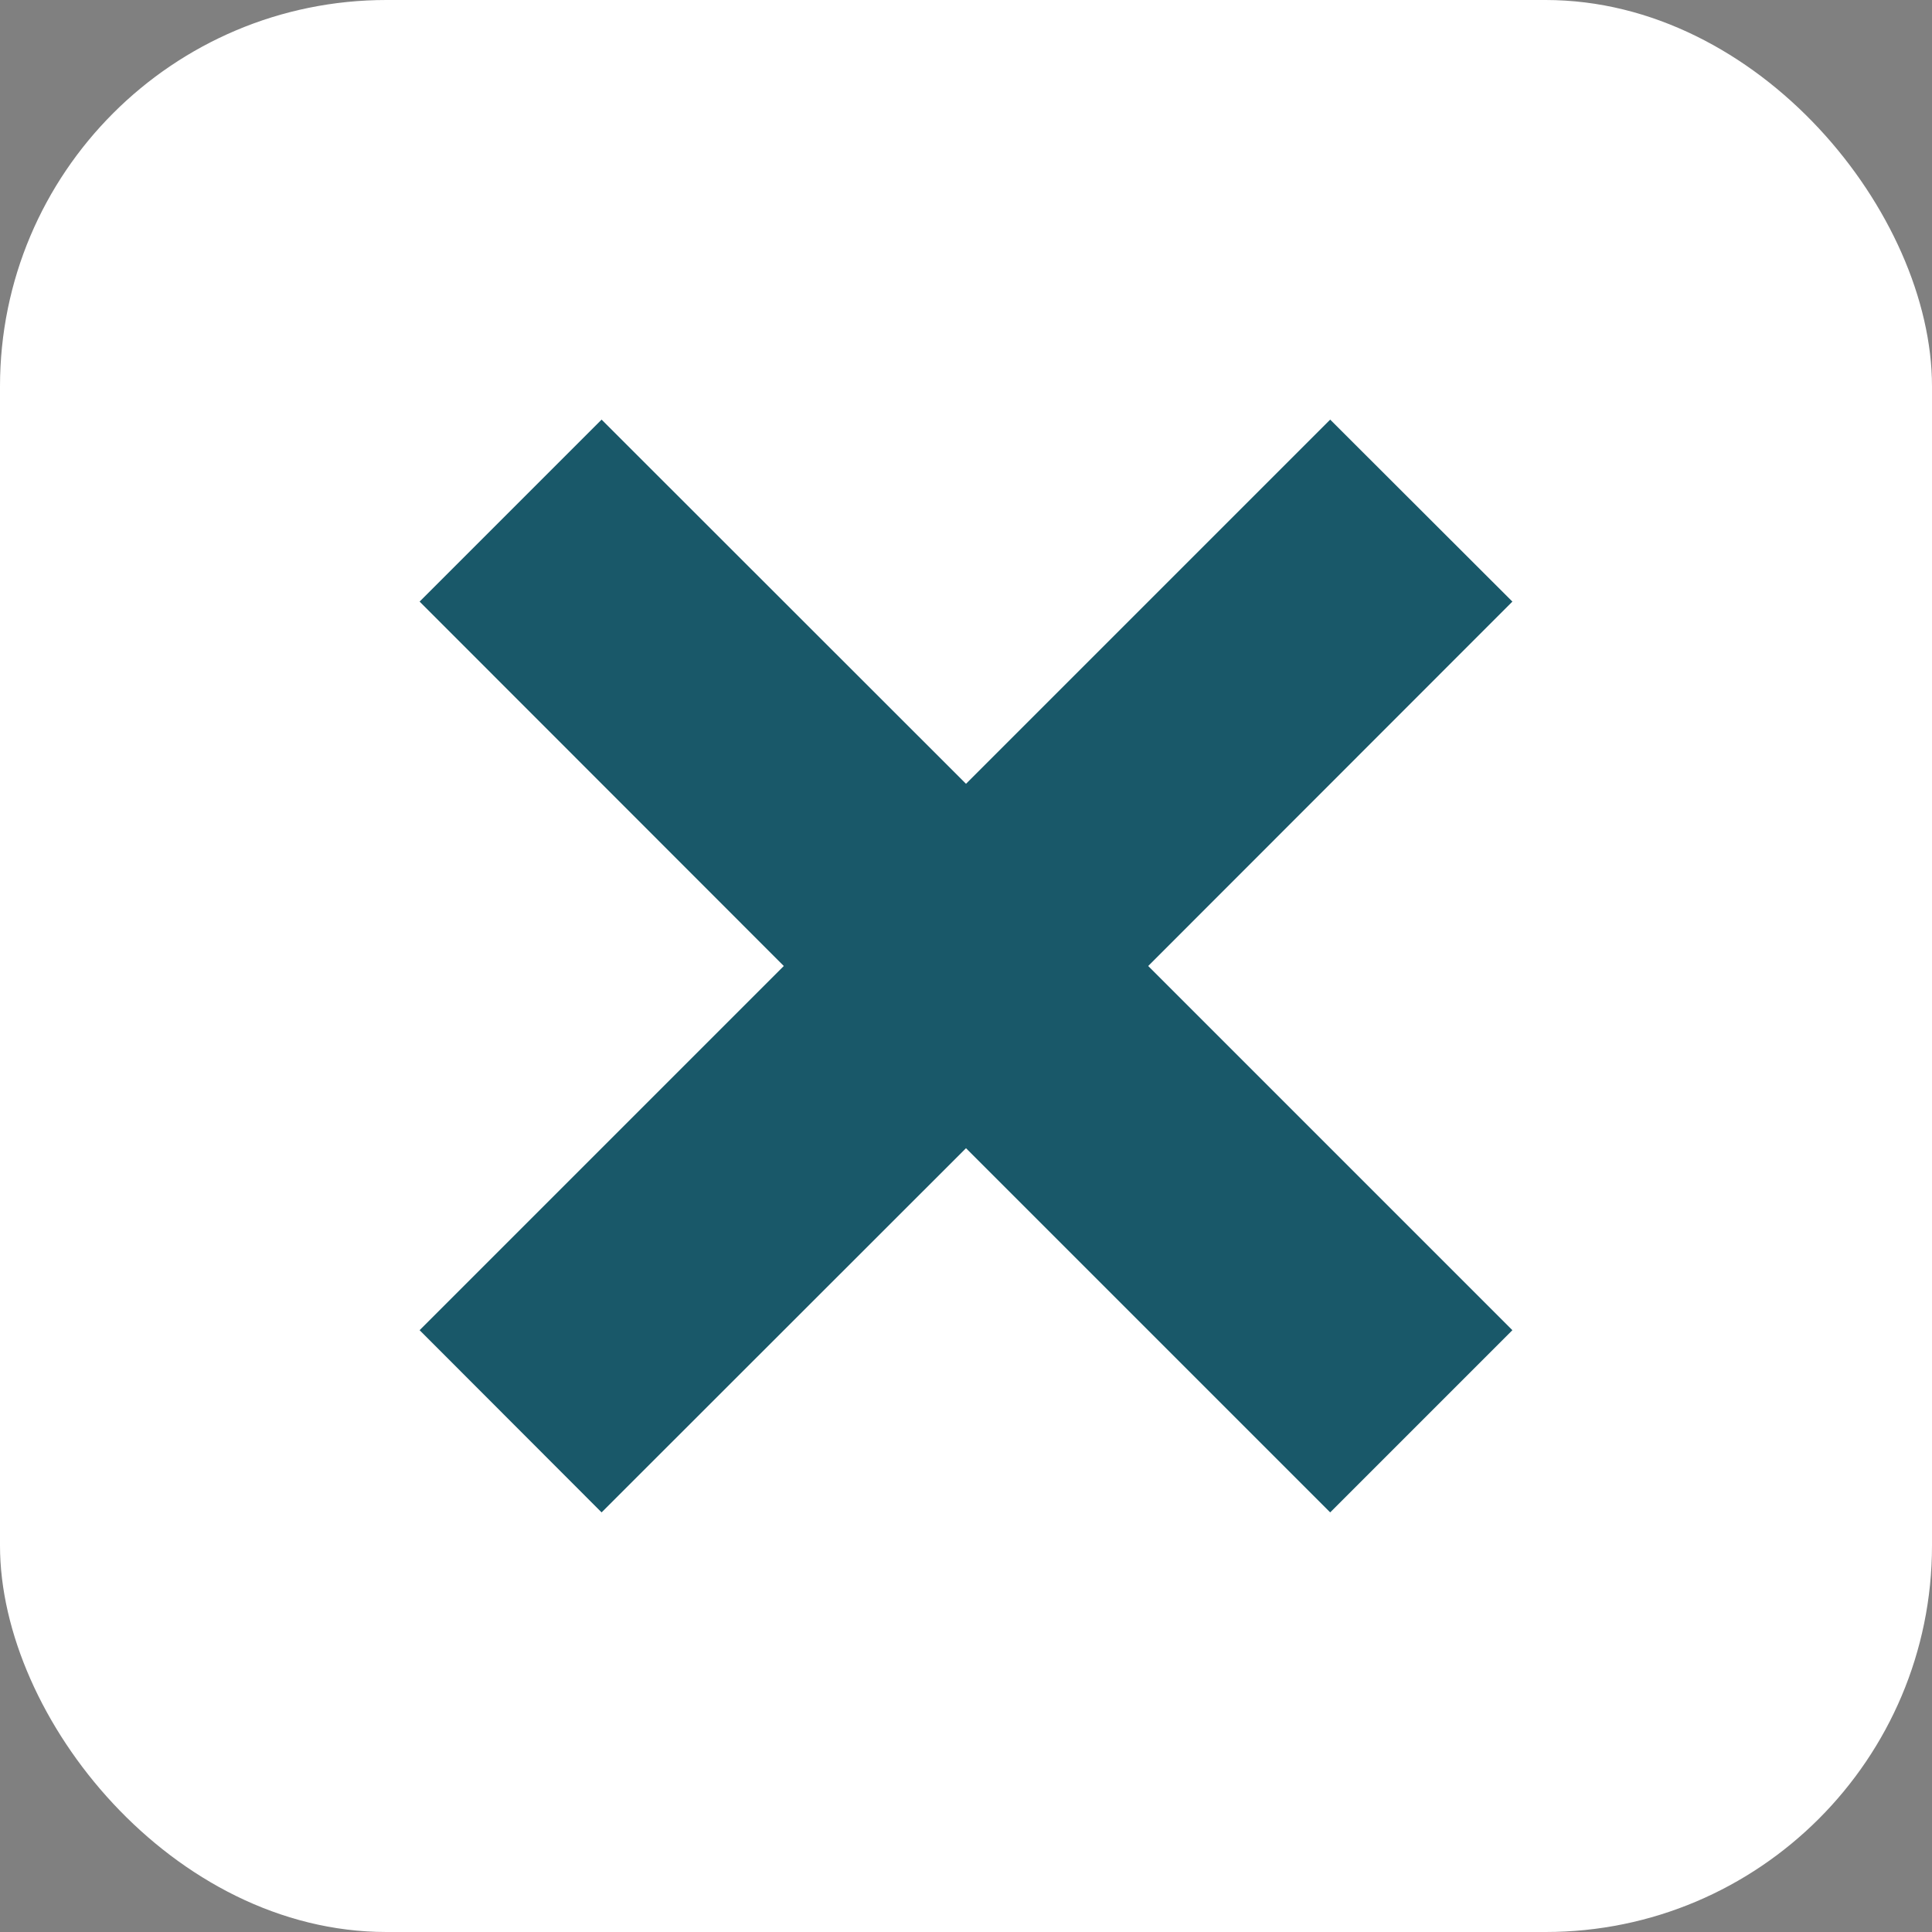
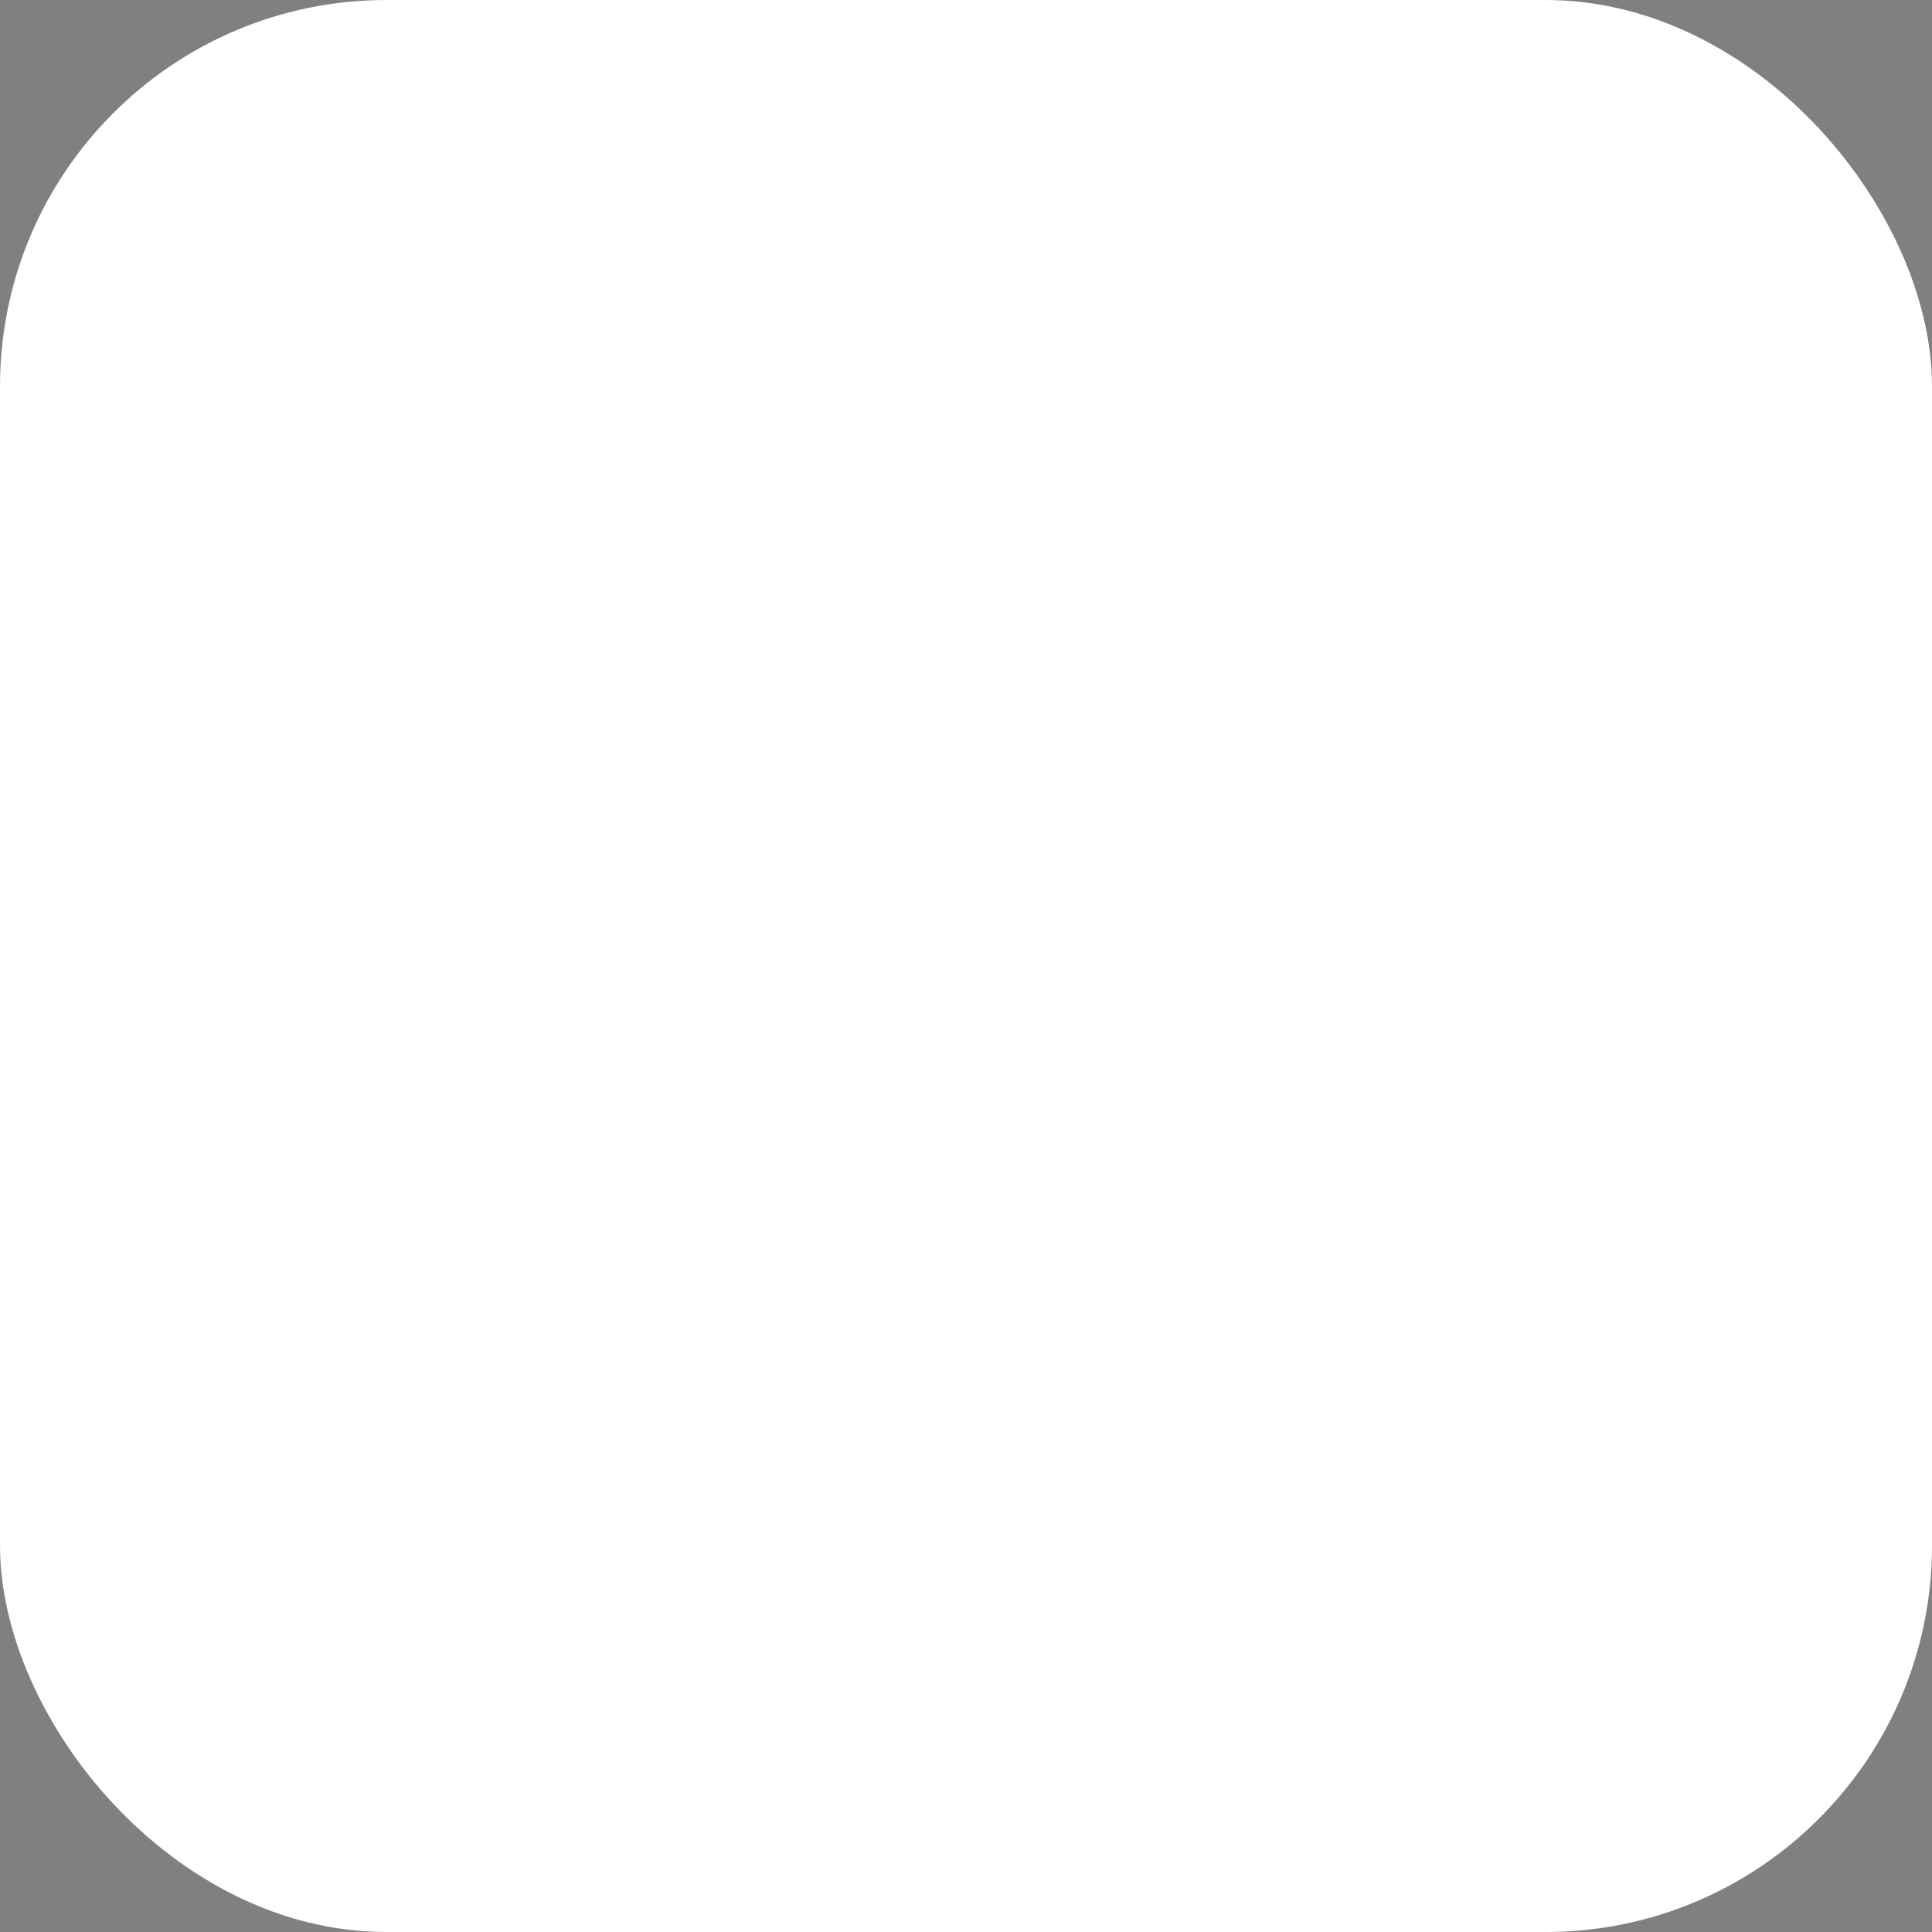
<svg xmlns="http://www.w3.org/2000/svg" id="_レイヤー_2" data-name="レイヤー 2" viewBox="0 0 85.04 85.04">
  <rect x="0" y="0" width="85.04" height="85.04" fill="#808080" stroke="none" />
  <defs>
    <style>
      .cls-1 {
        fill: #fff;
      }

      .cls-2 {
        fill: #195869;
      }
    </style>
  </defs>
  <g id="_レイヤー_1-2" data-name="レイヤー 1">
    <g>
      <rect class="cls-1" width="85.04" height="85.04" rx="17.01" ry="17.01" />
-       <polygon class="cls-2" points="66.57 26.48 58.55 18.47 42.52 34.5 26.48 18.47 18.47 26.48 34.5 42.52 18.47 58.55 26.48 66.57 42.52 50.54 58.55 66.57 66.57 58.55 50.54 42.52 66.57 26.48" />
    </g>
  </g>
</svg>